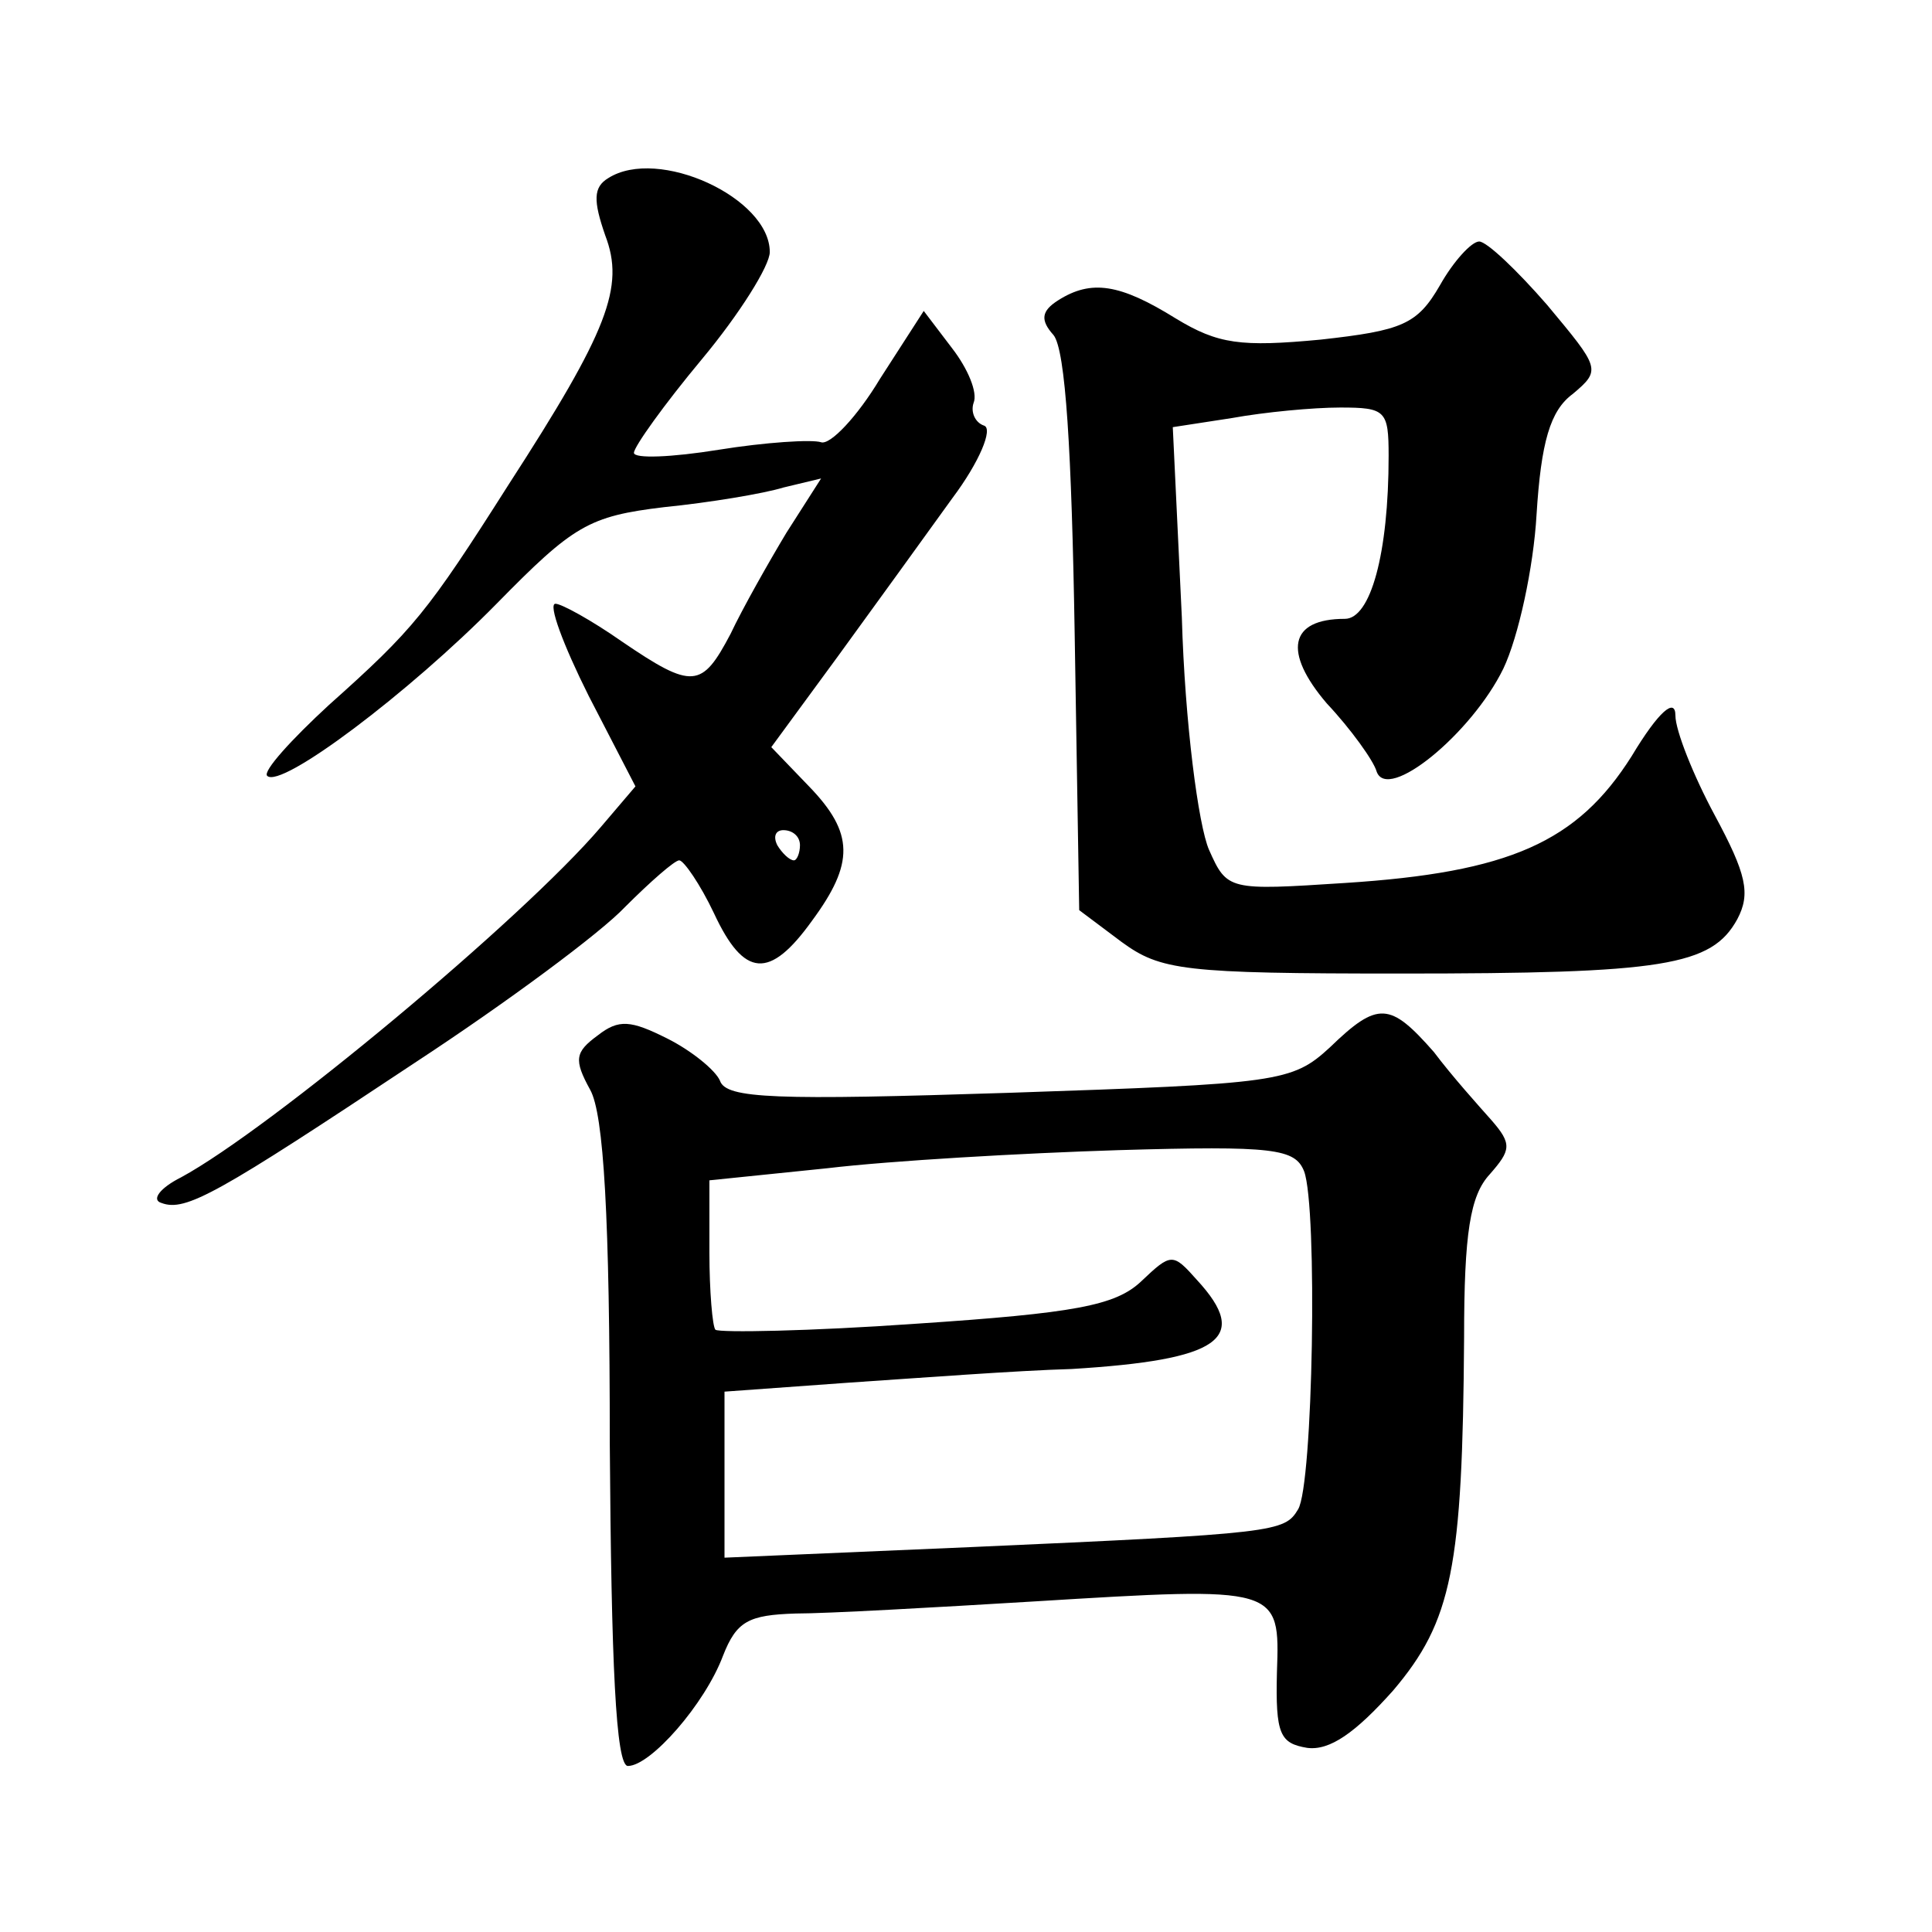
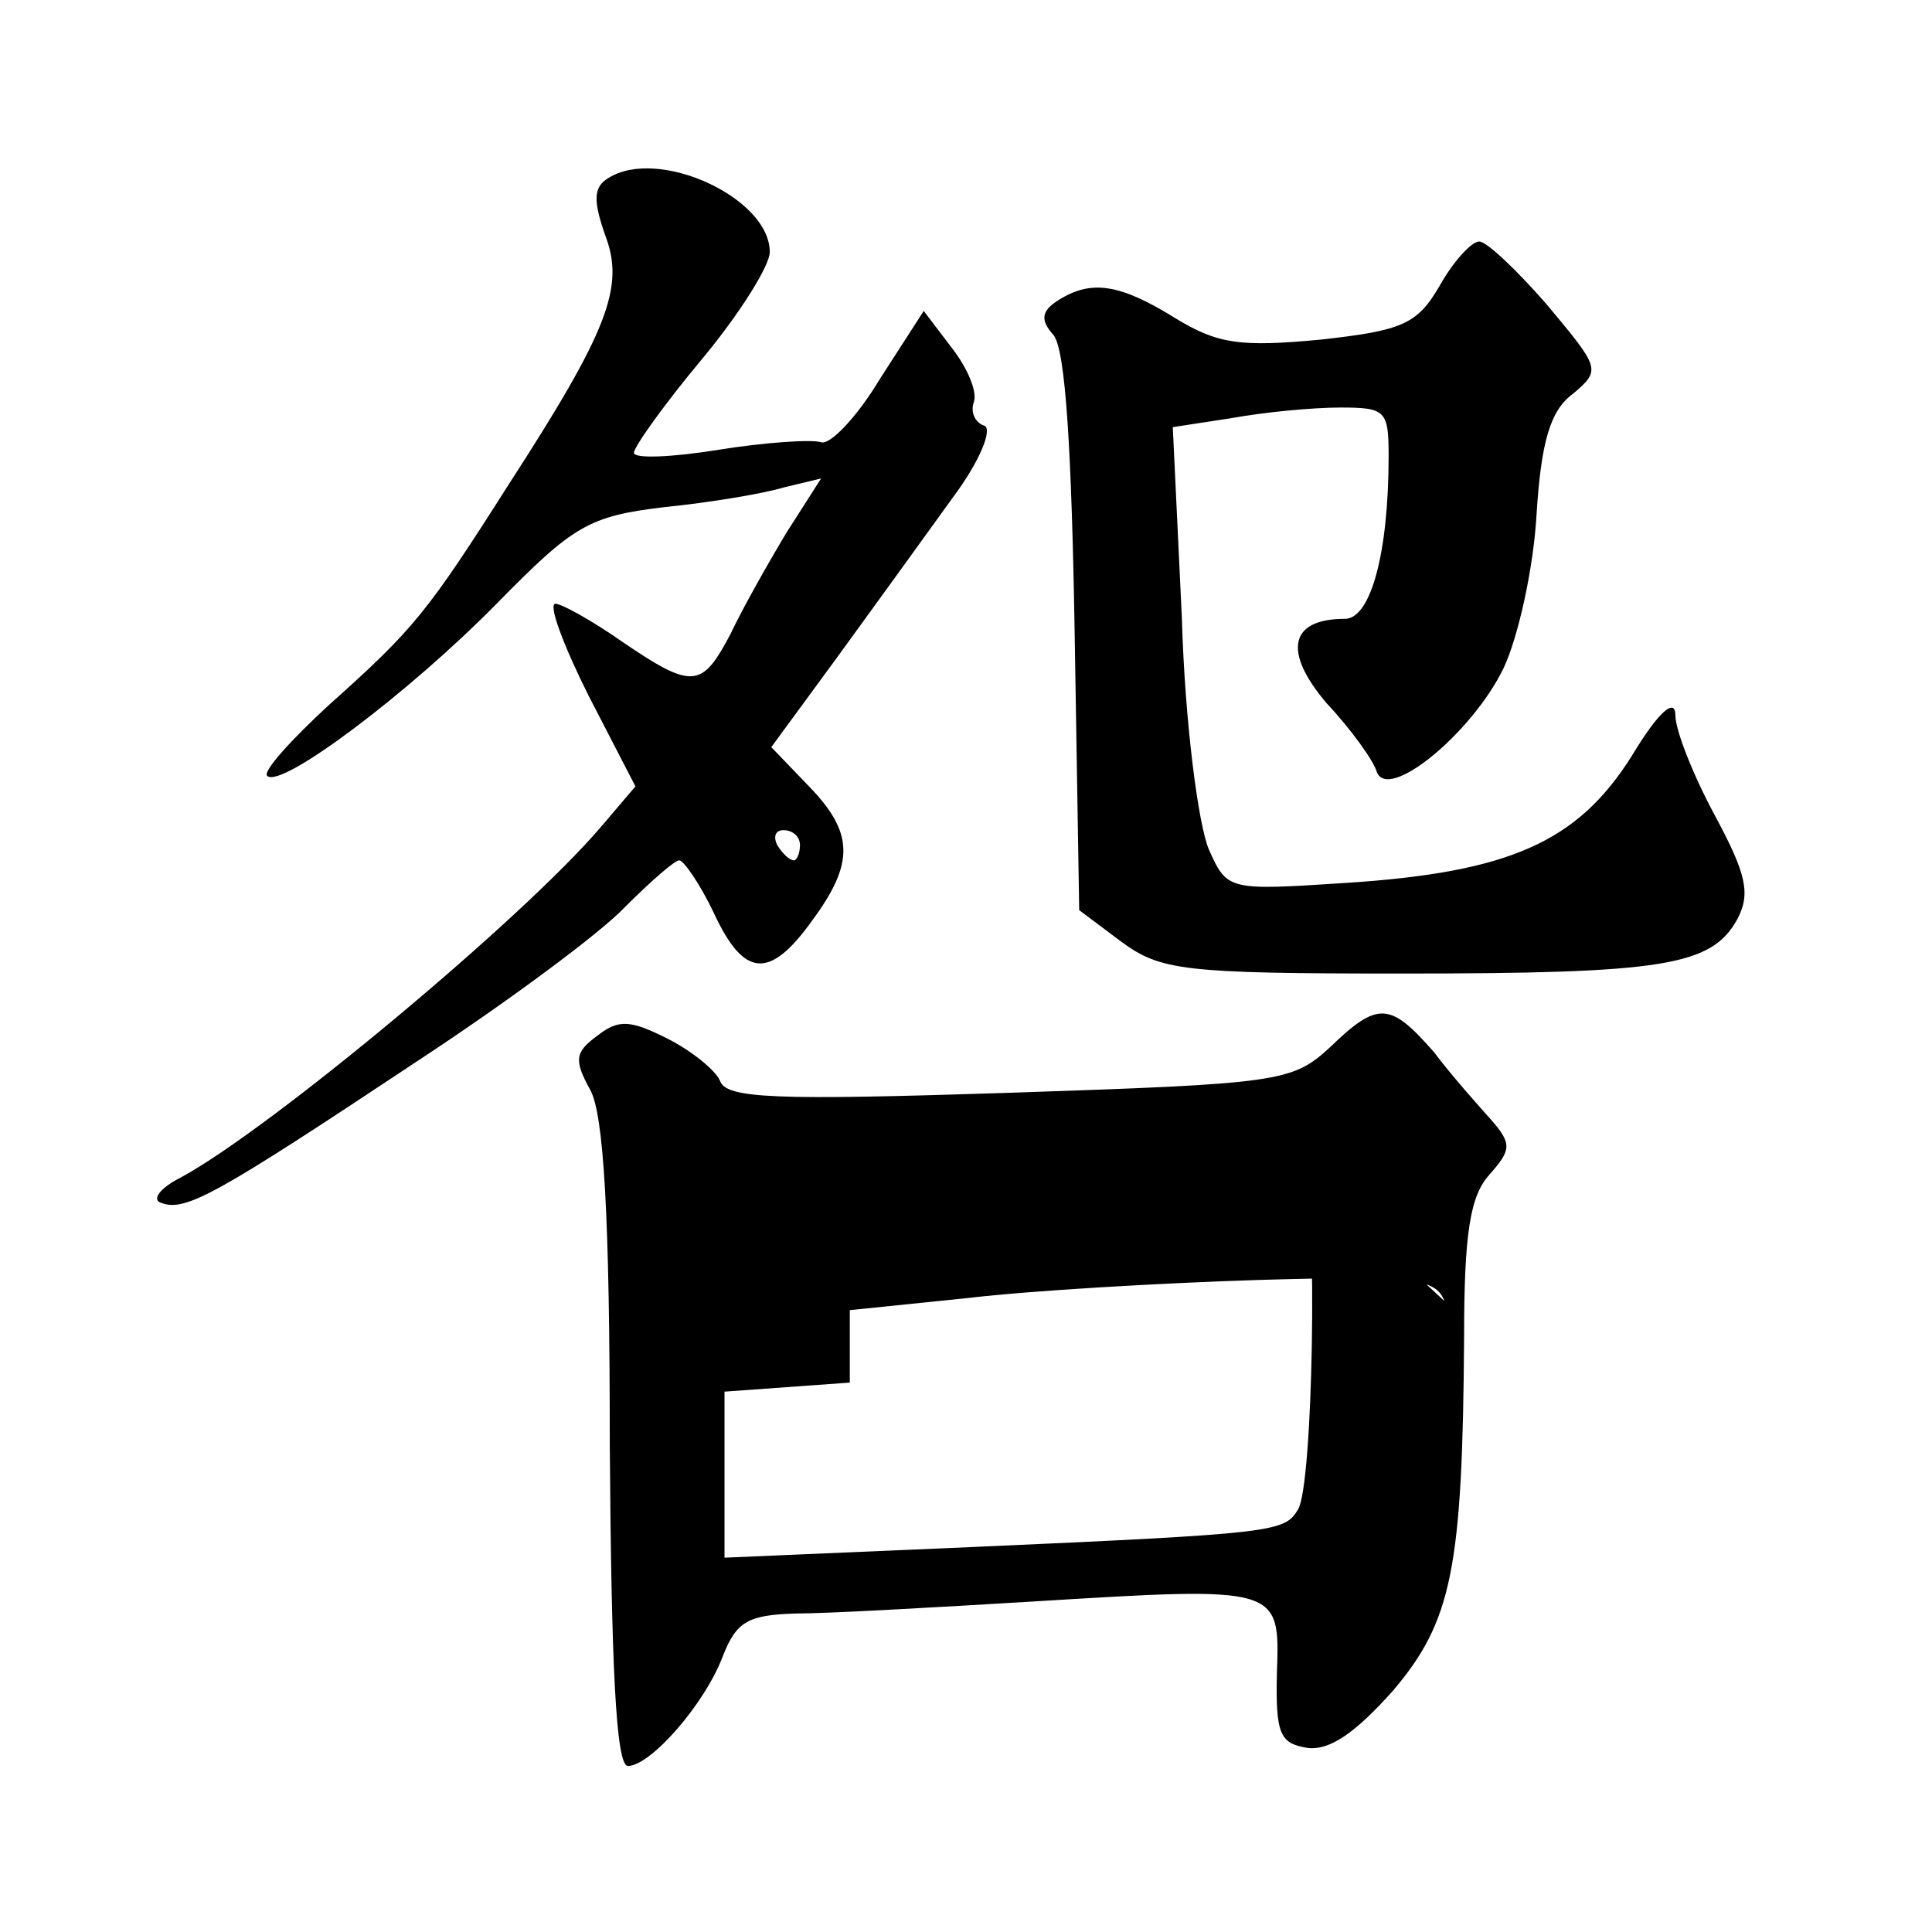
<svg xmlns="http://www.w3.org/2000/svg" version="1.0" width="128pt" height="128pt" viewBox="0 0 128 128" preserveAspectRatio="xMidYMid meet">
  <g transform="translate(0,128) scale(0.1,-0.1)" fill="#0" stroke="none">
-     <path d="M403 1162 c-10 -6 -10 -15 -2 -38 13 -34 2 -63 -64 -165 -54 -85 -63 -96 -119 -146 -25 -23 -44 -44 -41 -47 9 -9 94 55 152 114 51 52 61 58 111 64 30 3 66 9 79 13 l25 6 -23 -36 c-12 -20 -29 -50 -37 -67 -19 -36 -25 -37 -72 -5 -20 14 -40 25 -44 25 -5 0 5 -27 22 -61 l31 -60 -23 -27 c-52 -61 -219 -200 -278 -232 -14 -7 -20 -15 -13 -17 16 -6 37 6 168 93 61 40 123 86 139 103 17 17 33 31 36 31 3 0 14 -16 23 -35 20 -43 37 -44 65 -5 28 38 28 58 -2 89 l-25 26 44 60 c24 33 58 80 76 105 18 24 27 46 21 48 -6 2 -9 9 -7 15 3 7 -4 23 -14 36 l-19 25 -29 -45 c-15 -25 -33 -44 -39 -42 -6 2 -37 0 -68 -5 -31 -5 -56 -6 -56 -2 0 4 20 32 45 62 25 30 45 62 45 71 0 36 -74 70 -107 49z m127 -442 c0 -5 -2 -10 -4 -10 -3 0 -8 5 -11 10 -3 6 -1 10 4 10 6 0 11 -4 11 -10z M954 1091 c-15 -26 -25 -30 -79 -36 -53 -5 -68 -3 -96 14 -37 23 -56 26 -78 12 -11 -7 -12 -13 -3 -23 8 -10 12 -77 14 -198 l3 -183 28 -21 c26 -19 41 -21 185 -21 174 0 206 5 223 36 9 17 6 30 -15 69 -14 26 -26 56 -26 66 0 12 -11 3 -29 -27 -36 -57 -81 -77 -190 -84 -77 -5 -78 -5 -90 22 -7 16 -16 84 -18 154 l-6 126 39 6 c22 4 54 7 72 7 30 0 32 -2 32 -32 0 -65 -12 -108 -29 -108 -37 0 -41 -22 -12 -56 16 -17 31 -38 33 -45 7 -21 63 25 84 68 10 21 20 67 22 102 3 48 9 69 24 80 19 16 18 17 -17 59 -20 23 -40 42 -45 42 -5 0 -17 -13 -26 -29z M396 594 c-15 -11 -16 -16 -5 -36 9 -16 13 -84 13 -235 1 -145 4 -213 12 -213 15 0 51 41 63 73 9 23 17 27 48 28 21 0 92 4 158 8 163 10 163 10 161 -47 -1 -41 2 -47 20 -50 15 -2 32 10 57 38 39 46 46 81 47 234 0 69 4 94 17 108 14 16 15 20 1 36 -8 9 -26 29 -38 45 -29 33 -37 34 -69 3 -25 -23 -34 -24 -212 -30 -155 -5 -188 -4 -192 8 -3 7 -19 20 -35 28 -24 12 -32 13 -46 2z m468 -90 c9 -24 6 -208 -4 -224 -9 -15 -14 -16 -217 -25 l-163 -7 0 55 0 55 83 6 c45 3 111 8 147 9 98 6 119 20 83 59 -16 18 -17 18 -37 -1 -17 -16 -44 -21 -149 -28 -71 -5 -130 -6 -133 -4 -2 2 -4 26 -4 51 l0 48 78 8 c42 5 129 10 193 12 103 3 117 1 123 -14z" />
+     <path d="M403 1162 c-10 -6 -10 -15 -2 -38 13 -34 2 -63 -64 -165 -54 -85 -63 -96 -119 -146 -25 -23 -44 -44 -41 -47 9 -9 94 55 152 114 51 52 61 58 111 64 30 3 66 9 79 13 l25 6 -23 -36 c-12 -20 -29 -50 -37 -67 -19 -36 -25 -37 -72 -5 -20 14 -40 25 -44 25 -5 0 5 -27 22 -61 l31 -60 -23 -27 c-52 -61 -219 -200 -278 -232 -14 -7 -20 -15 -13 -17 16 -6 37 6 168 93 61 40 123 86 139 103 17 17 33 31 36 31 3 0 14 -16 23 -35 20 -43 37 -44 65 -5 28 38 28 58 -2 89 l-25 26 44 60 c24 33 58 80 76 105 18 24 27 46 21 48 -6 2 -9 9 -7 15 3 7 -4 23 -14 36 l-19 25 -29 -45 c-15 -25 -33 -44 -39 -42 -6 2 -37 0 -68 -5 -31 -5 -56 -6 -56 -2 0 4 20 32 45 62 25 30 45 62 45 71 0 36 -74 70 -107 49z m127 -442 c0 -5 -2 -10 -4 -10 -3 0 -8 5 -11 10 -3 6 -1 10 4 10 6 0 11 -4 11 -10z M954 1091 c-15 -26 -25 -30 -79 -36 -53 -5 -68 -3 -96 14 -37 23 -56 26 -78 12 -11 -7 -12 -13 -3 -23 8 -10 12 -77 14 -198 l3 -183 28 -21 c26 -19 41 -21 185 -21 174 0 206 5 223 36 9 17 6 30 -15 69 -14 26 -26 56 -26 66 0 12 -11 3 -29 -27 -36 -57 -81 -77 -190 -84 -77 -5 -78 -5 -90 22 -7 16 -16 84 -18 154 l-6 126 39 6 c22 4 54 7 72 7 30 0 32 -2 32 -32 0 -65 -12 -108 -29 -108 -37 0 -41 -22 -12 -56 16 -17 31 -38 33 -45 7 -21 63 25 84 68 10 21 20 67 22 102 3 48 9 69 24 80 19 16 18 17 -17 59 -20 23 -40 42 -45 42 -5 0 -17 -13 -26 -29z M396 594 c-15 -11 -16 -16 -5 -36 9 -16 13 -84 13 -235 1 -145 4 -213 12 -213 15 0 51 41 63 73 9 23 17 27 48 28 21 0 92 4 158 8 163 10 163 10 161 -47 -1 -41 2 -47 20 -50 15 -2 32 10 57 38 39 46 46 81 47 234 0 69 4 94 17 108 14 16 15 20 1 36 -8 9 -26 29 -38 45 -29 33 -37 34 -69 3 -25 -23 -34 -24 -212 -30 -155 -5 -188 -4 -192 8 -3 7 -19 20 -35 28 -24 12 -32 13 -46 2z m468 -90 c9 -24 6 -208 -4 -224 -9 -15 -14 -16 -217 -25 l-163 -7 0 55 0 55 83 6 l0 48 78 8 c42 5 129 10 193 12 103 3 117 1 123 -14z" />
  </g>
</svg>